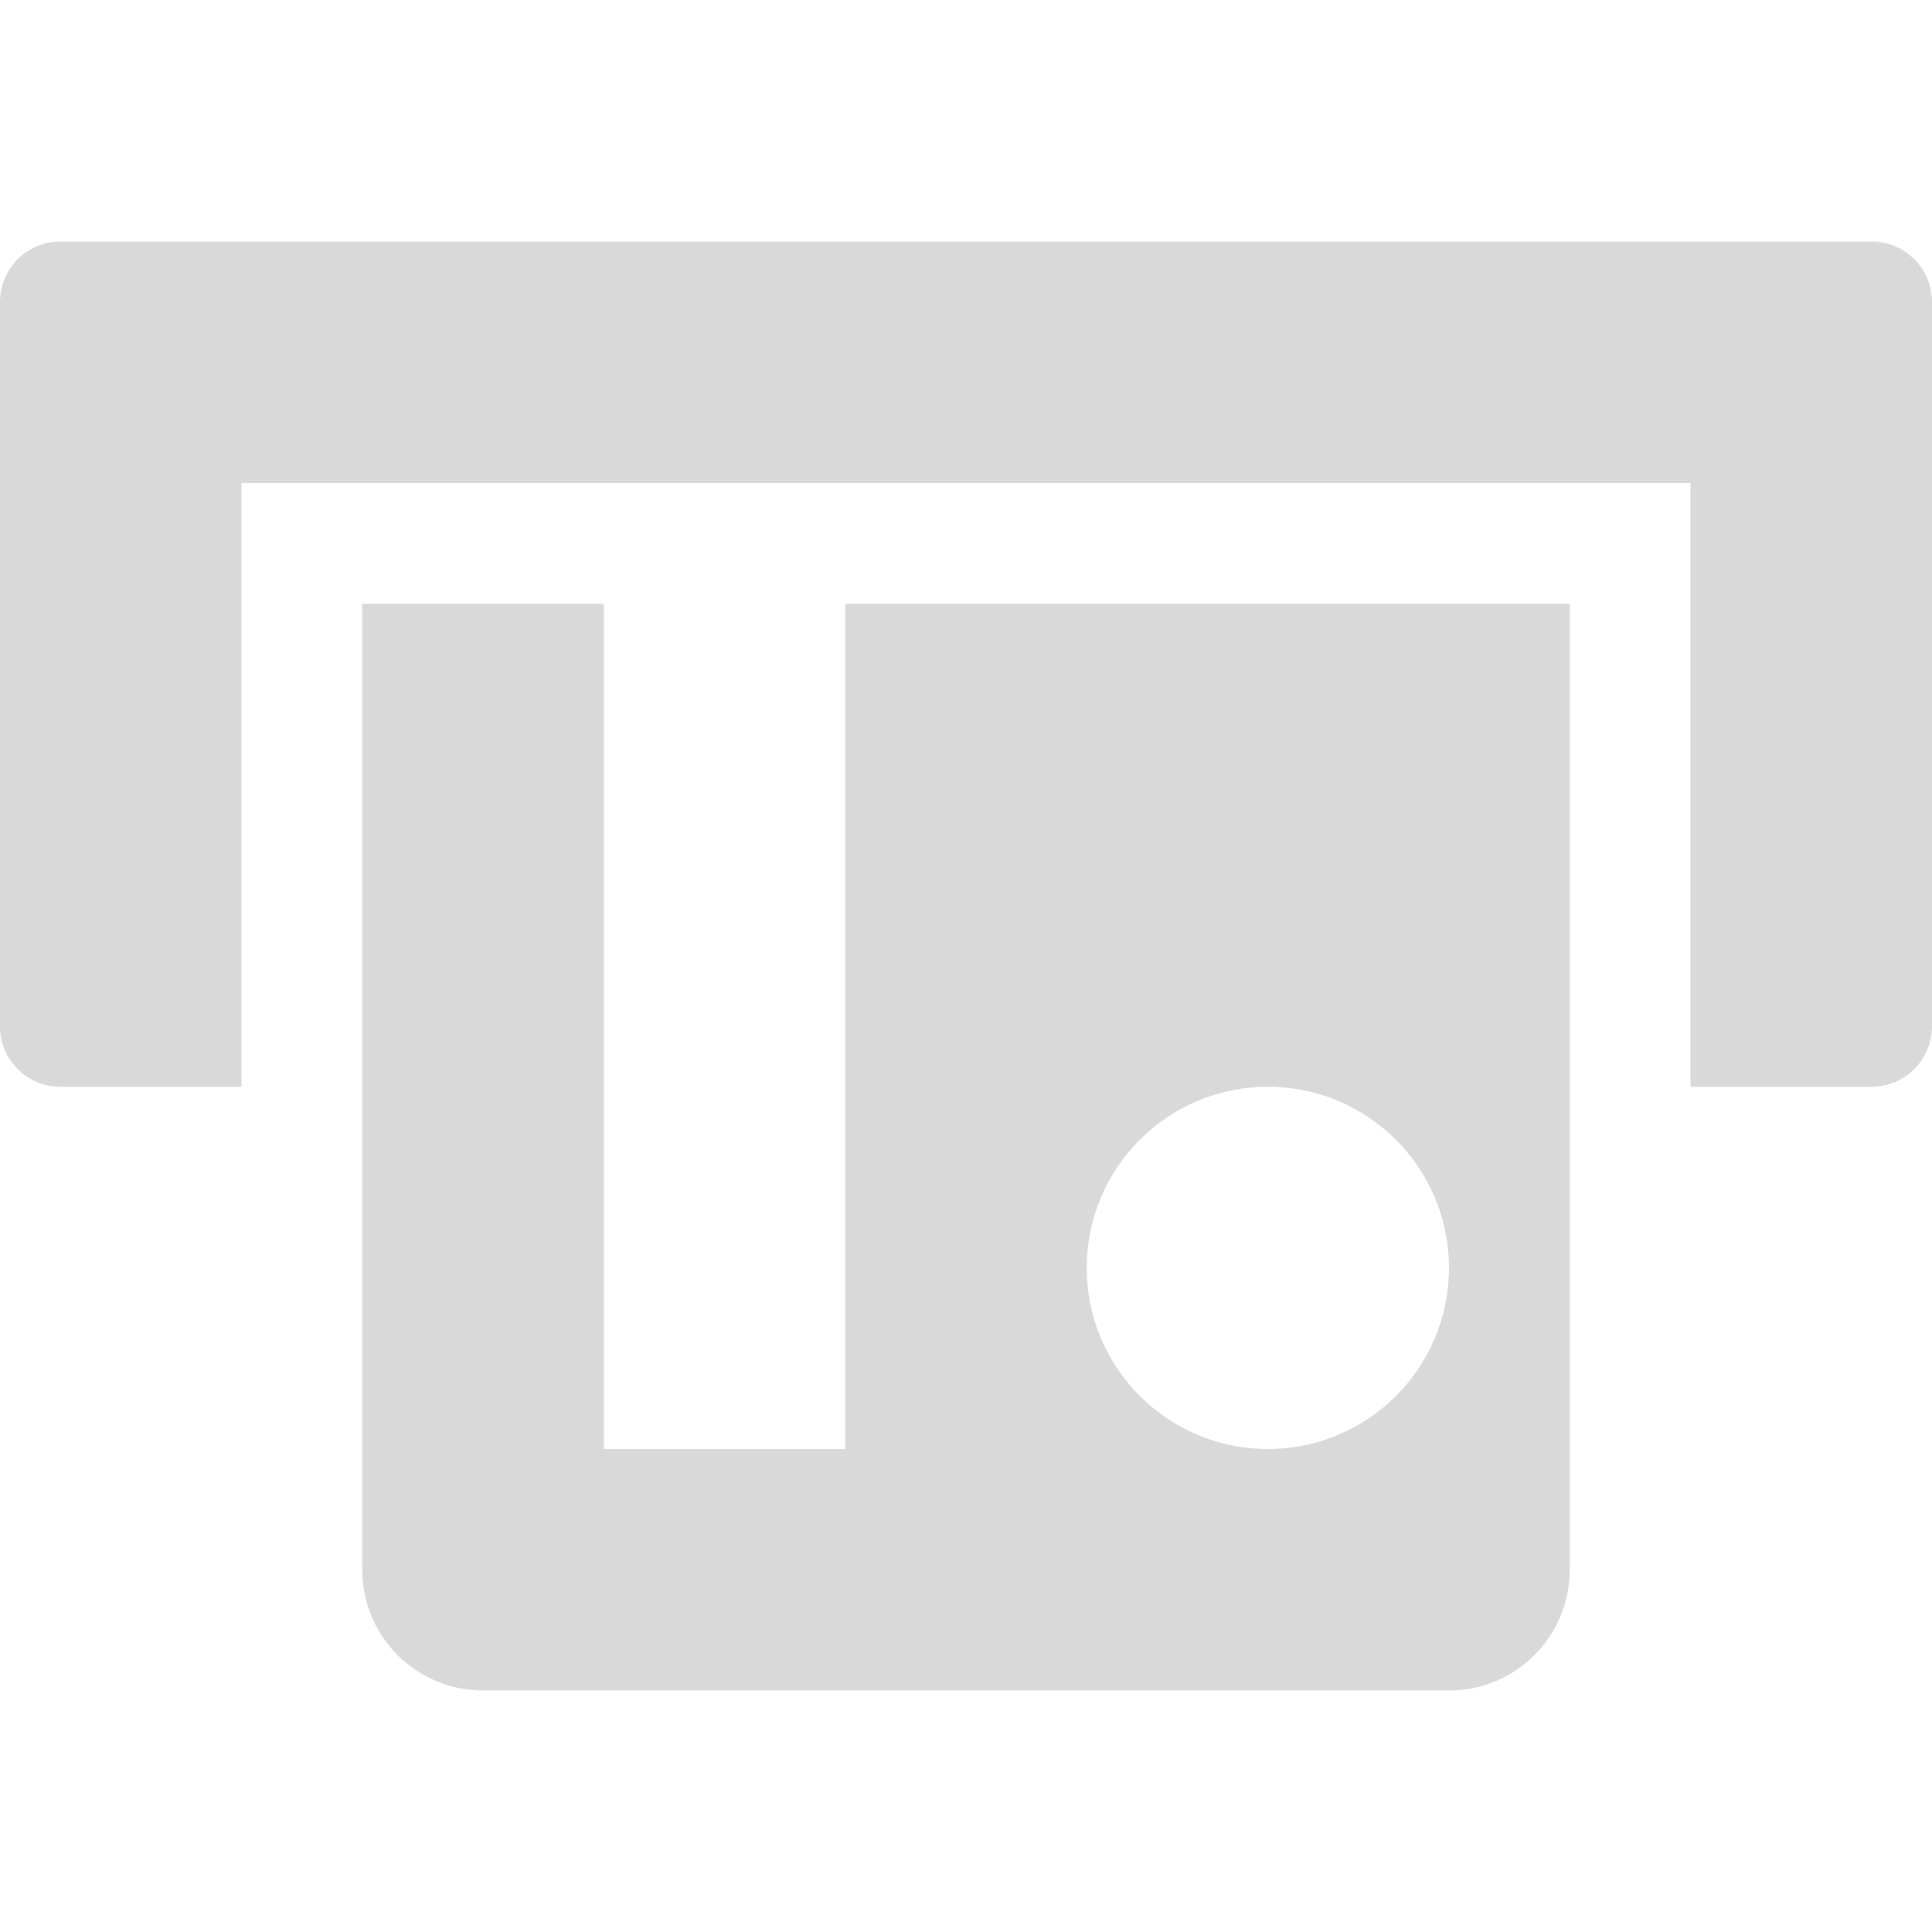
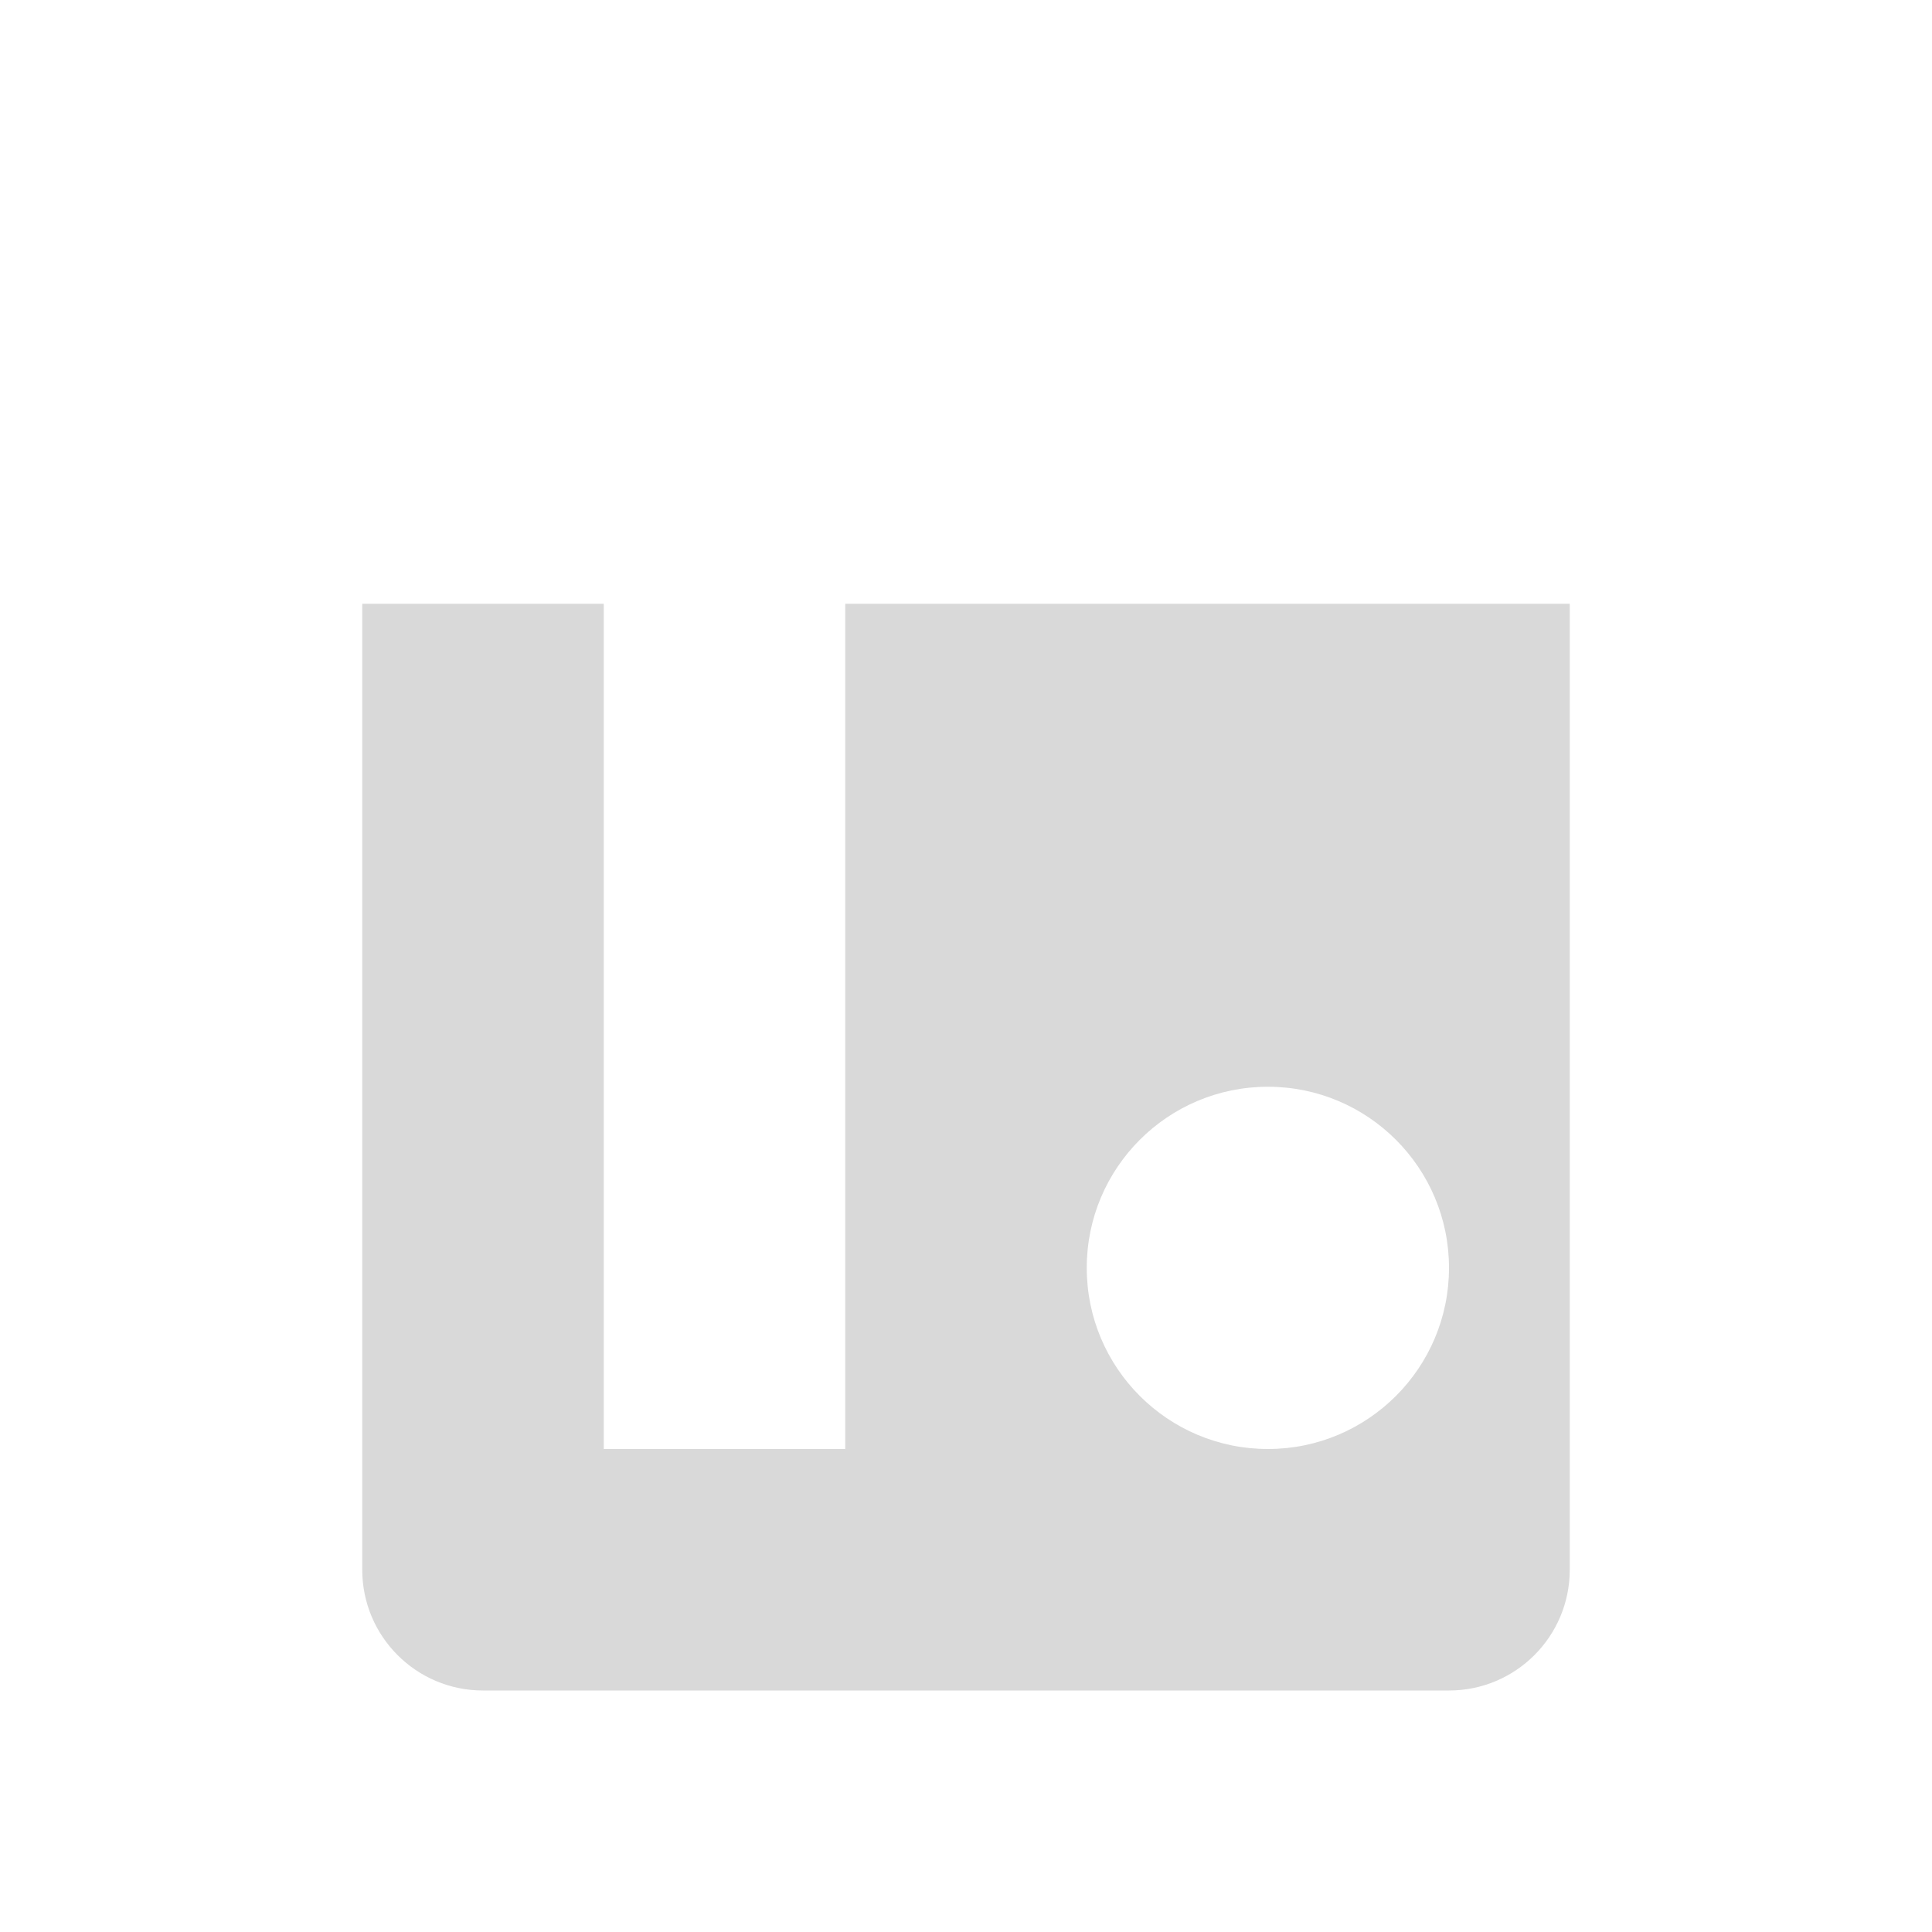
<svg xmlns="http://www.w3.org/2000/svg" width="46" height="46" viewBox="0 0 46 46" fill="none">
  <path d="M37.375 14.375H20.125V34.5H14.375V14.375H8.625V37.375C8.625 38.963 9.912 40.25 11.5 40.25H34.5C36.088 40.25 37.375 38.963 37.375 37.375V14.375H37.375ZM30.188 34.5C27.806 34.5 25.875 32.569 25.875 30.187C25.875 27.806 27.806 25.875 30.188 25.875C32.569 25.875 34.5 27.806 34.5 30.187C34.5 32.569 32.569 34.5 30.188 34.5Z" fill="#D9D9D9" />
-   <path d="M44.562 5.75H1.437C0.643 5.75 0 6.393 0 7.188V24.438C0 25.232 0.643 25.875 1.437 25.875H5.75V11.5H40.25V25.875H44.562C45.357 25.875 46 25.232 46 24.438V7.188C46 6.393 45.357 5.75 44.562 5.75Z" fill="#D9D9D9" />
</svg>